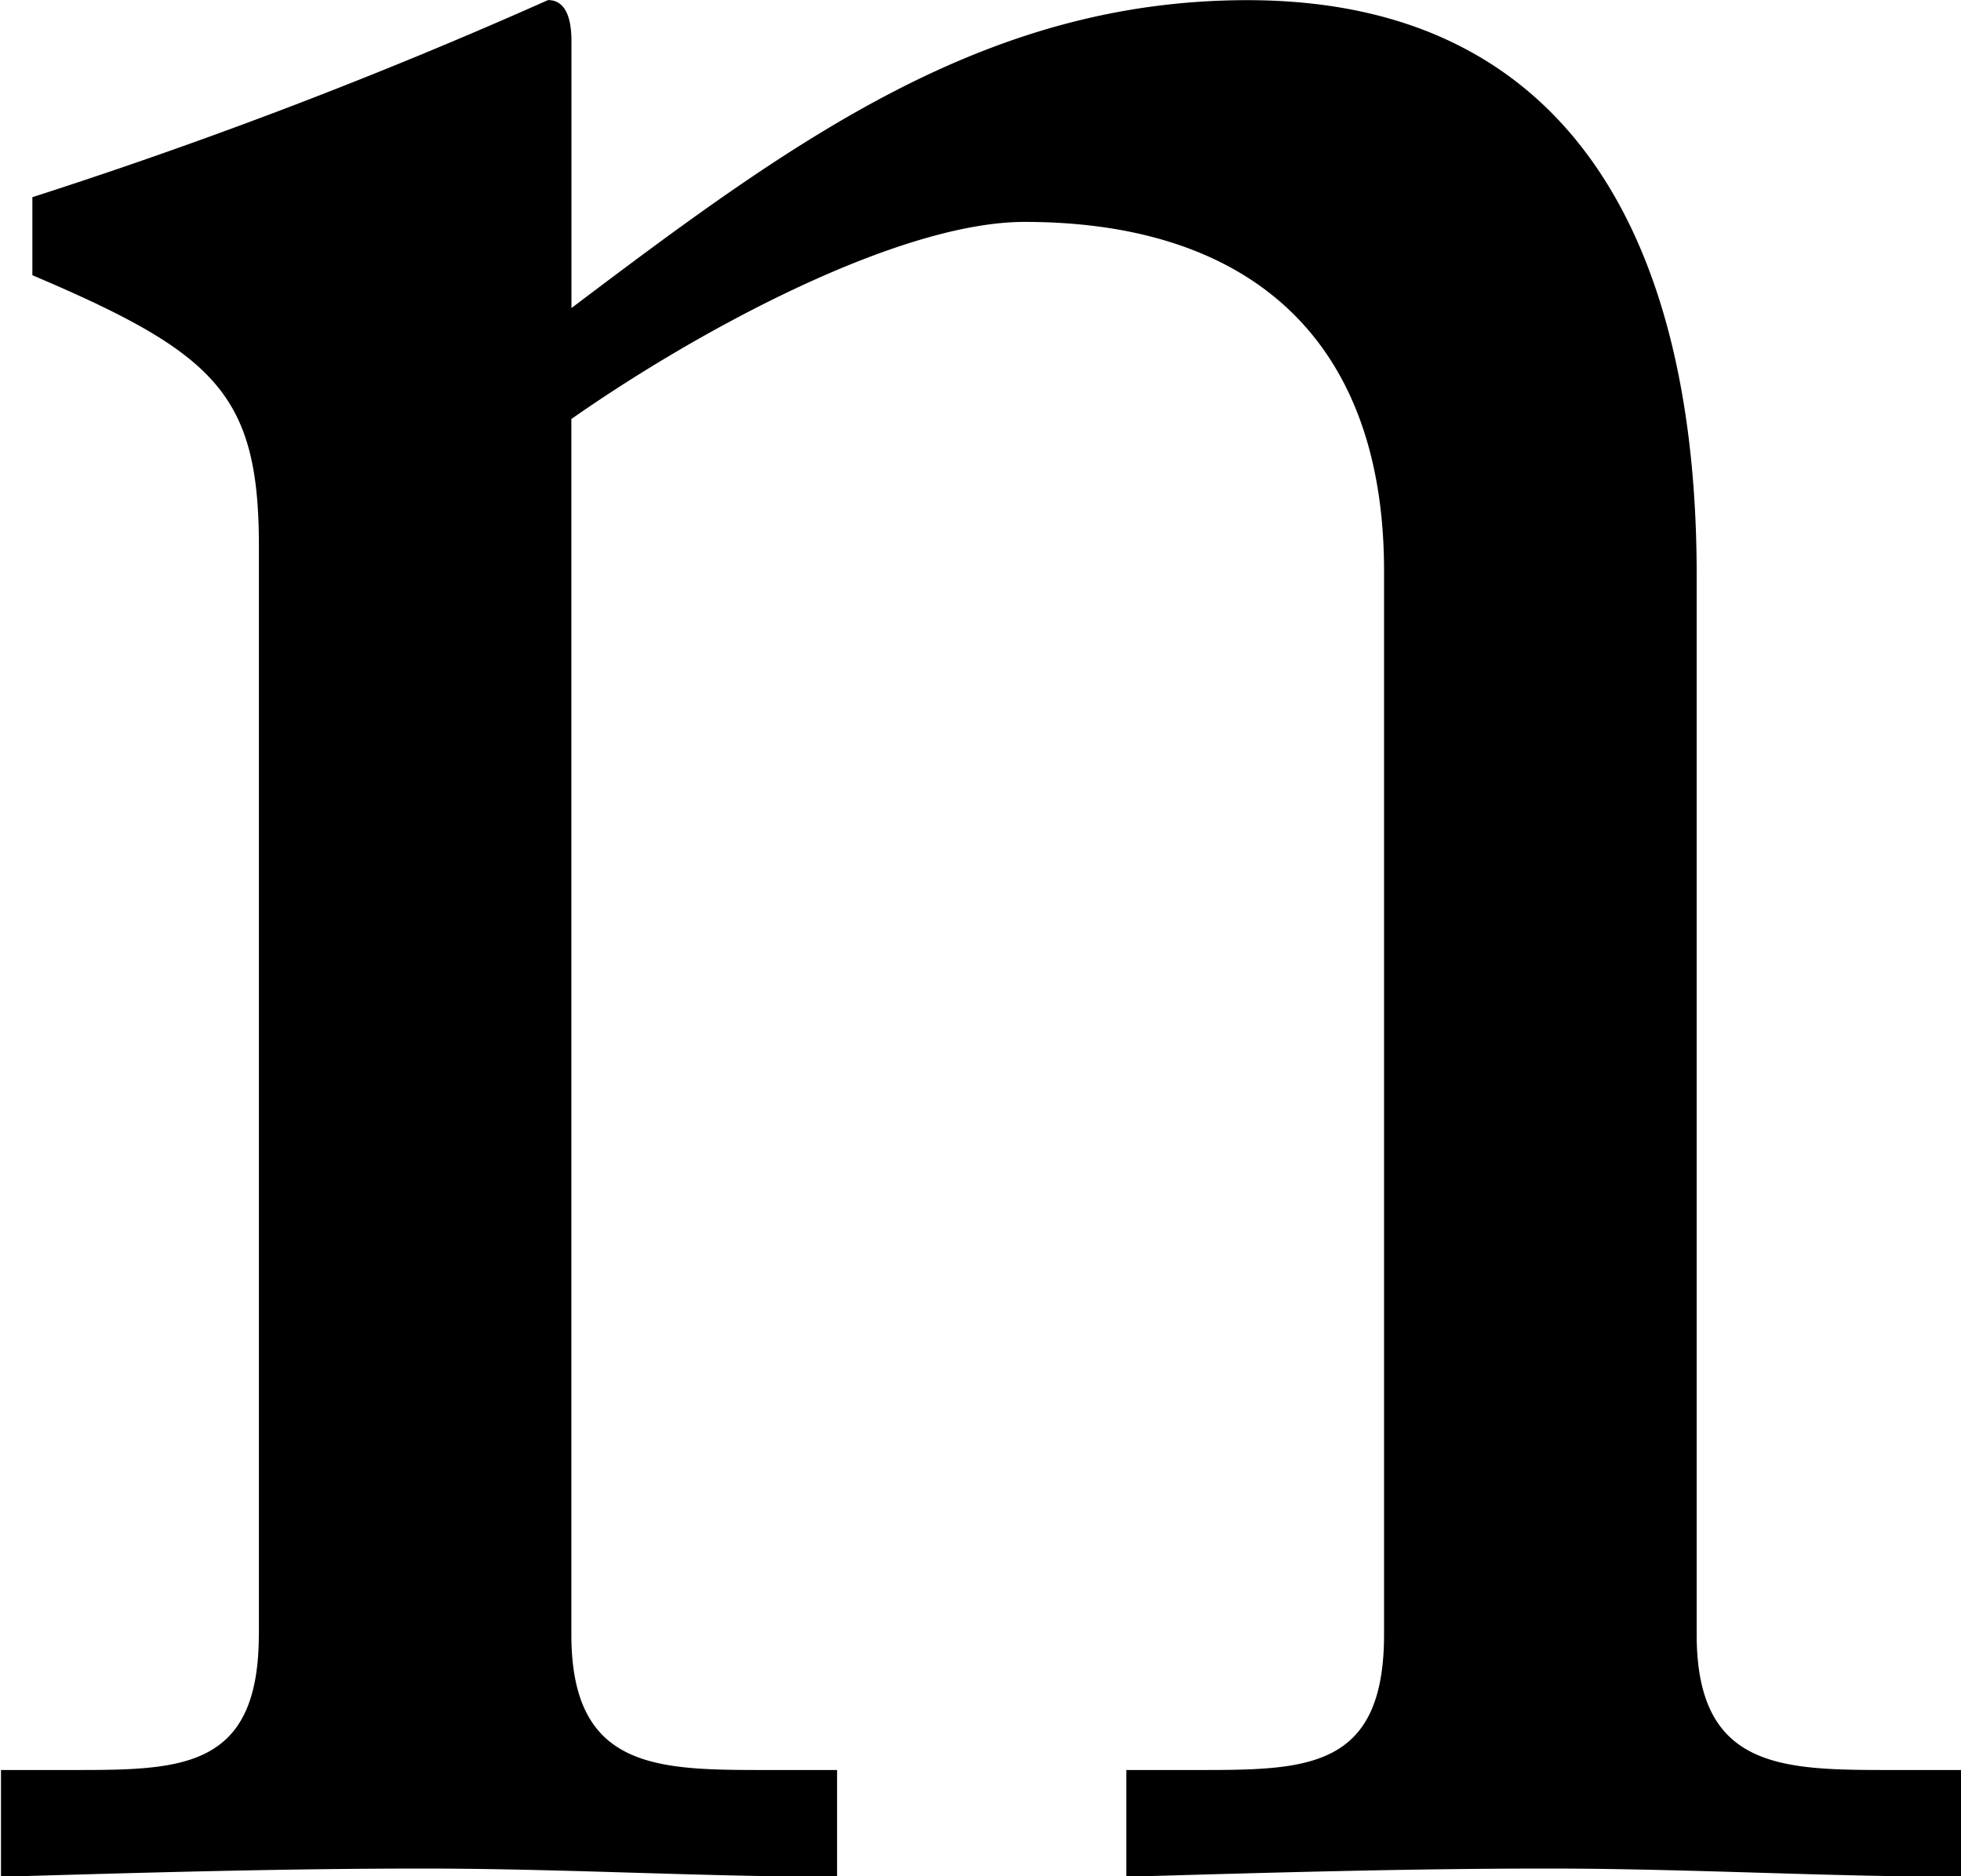
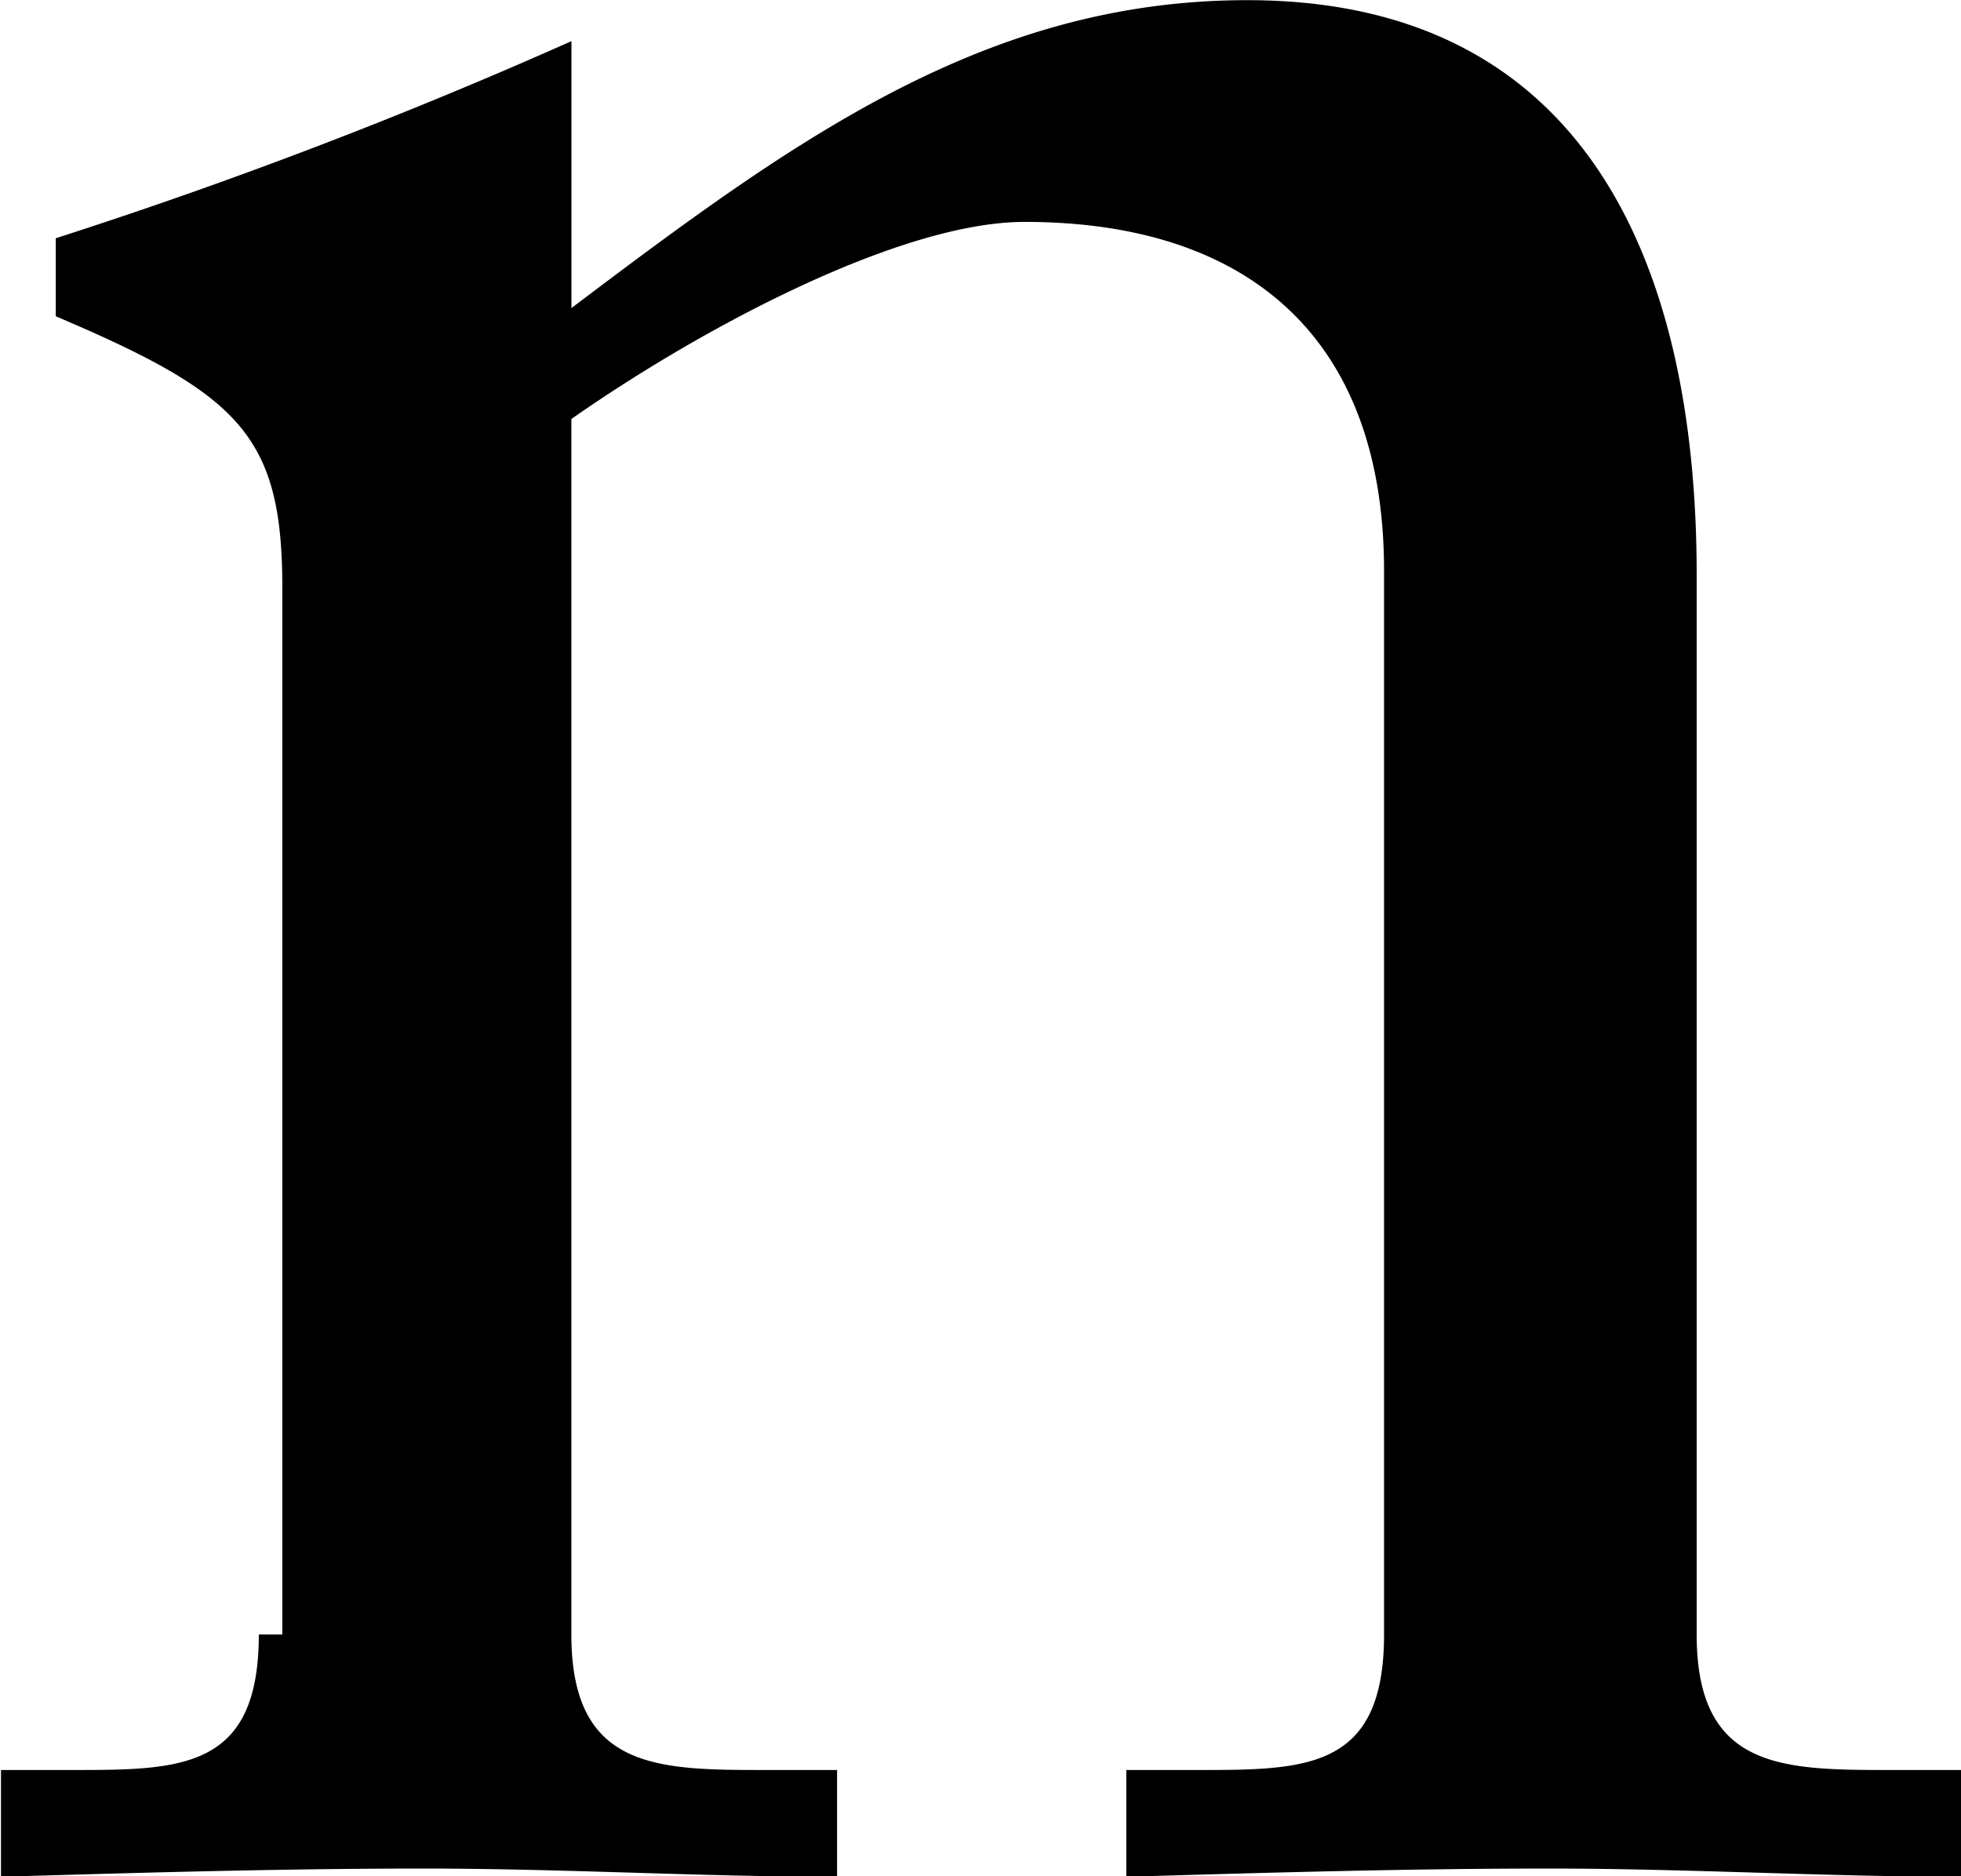
<svg xmlns="http://www.w3.org/2000/svg" id="ai_ttl-n.svg" width="23.874" height="22.844" viewBox="0 0 23.874 22.844">
  <defs>
    <style>
      .cls-1 {
        fill-rule: evenodd;
      }
    </style>
  </defs>
-   <path id="Hello_nice_to_meet_you._I_am_the_new_Miss_Fairlady_AI._のコピー" data-name="Hello, nice to meet you. I am the new Miss Fairlady, AI. のコピー" class="cls-1" d="M192.839,35.965c0,1.65-.951,1.65-2.283,1.65H189.7v1.3c1.712-.05,3.425-0.1,5.137-0.1s3.377,0.1,5.042.1v-1.3h-0.856c-1.332,0-2.379,0-2.379-1.65v-14.8c1.57-1.1,4-2.4,5.518-2.4,2.711,0,4.376,1.4,4.376,4.249V35.965c0,1.65-.951,1.65-2.283,1.65H203.4v1.3c1.712-.05,3.424-0.1,5.137-0.1s3.377,0.1,5.042.1v-1.3h-0.857c-1.331,0-2.378,0-2.378-1.65v-12.9c0-3.9-1.427-7-5.47-7-3.187,0-5.517,1.7-8.229,3.749v-3.25c0-.4-0.142-0.5-0.285-0.5a62.206,62.206,0,0,1-6.278,2.4v0.95c2.235,0.95,2.758,1.45,2.758,3.3V35.965Z" transform="translate(-189.688 -16.063)" />
+   <path id="Hello_nice_to_meet_you._I_am_the_new_Miss_Fairlady_AI._のコピー" data-name="Hello, nice to meet you. I am the new Miss Fairlady, AI. のコピー" class="cls-1" d="M192.839,35.965c0,1.65-.951,1.65-2.283,1.65H189.7v1.3c1.712-.05,3.425-0.1,5.137-0.1s3.377,0.1,5.042.1v-1.3h-0.856c-1.332,0-2.379,0-2.379-1.65v-14.8c1.57-1.1,4-2.4,5.518-2.4,2.711,0,4.376,1.4,4.376,4.249V35.965c0,1.65-.951,1.65-2.283,1.65H203.4v1.3c1.712-.05,3.424-0.1,5.137-0.1s3.377,0.1,5.042.1v-1.3h-0.857c-1.331,0-2.378,0-2.378-1.65v-12.9c0-3.9-1.427-7-5.47-7-3.187,0-5.517,1.7-8.229,3.749v-3.25a62.206,62.206,0,0,1-6.278,2.4v0.95c2.235,0.95,2.758,1.45,2.758,3.3V35.965Z" transform="translate(-189.688 -16.063)" />
</svg>